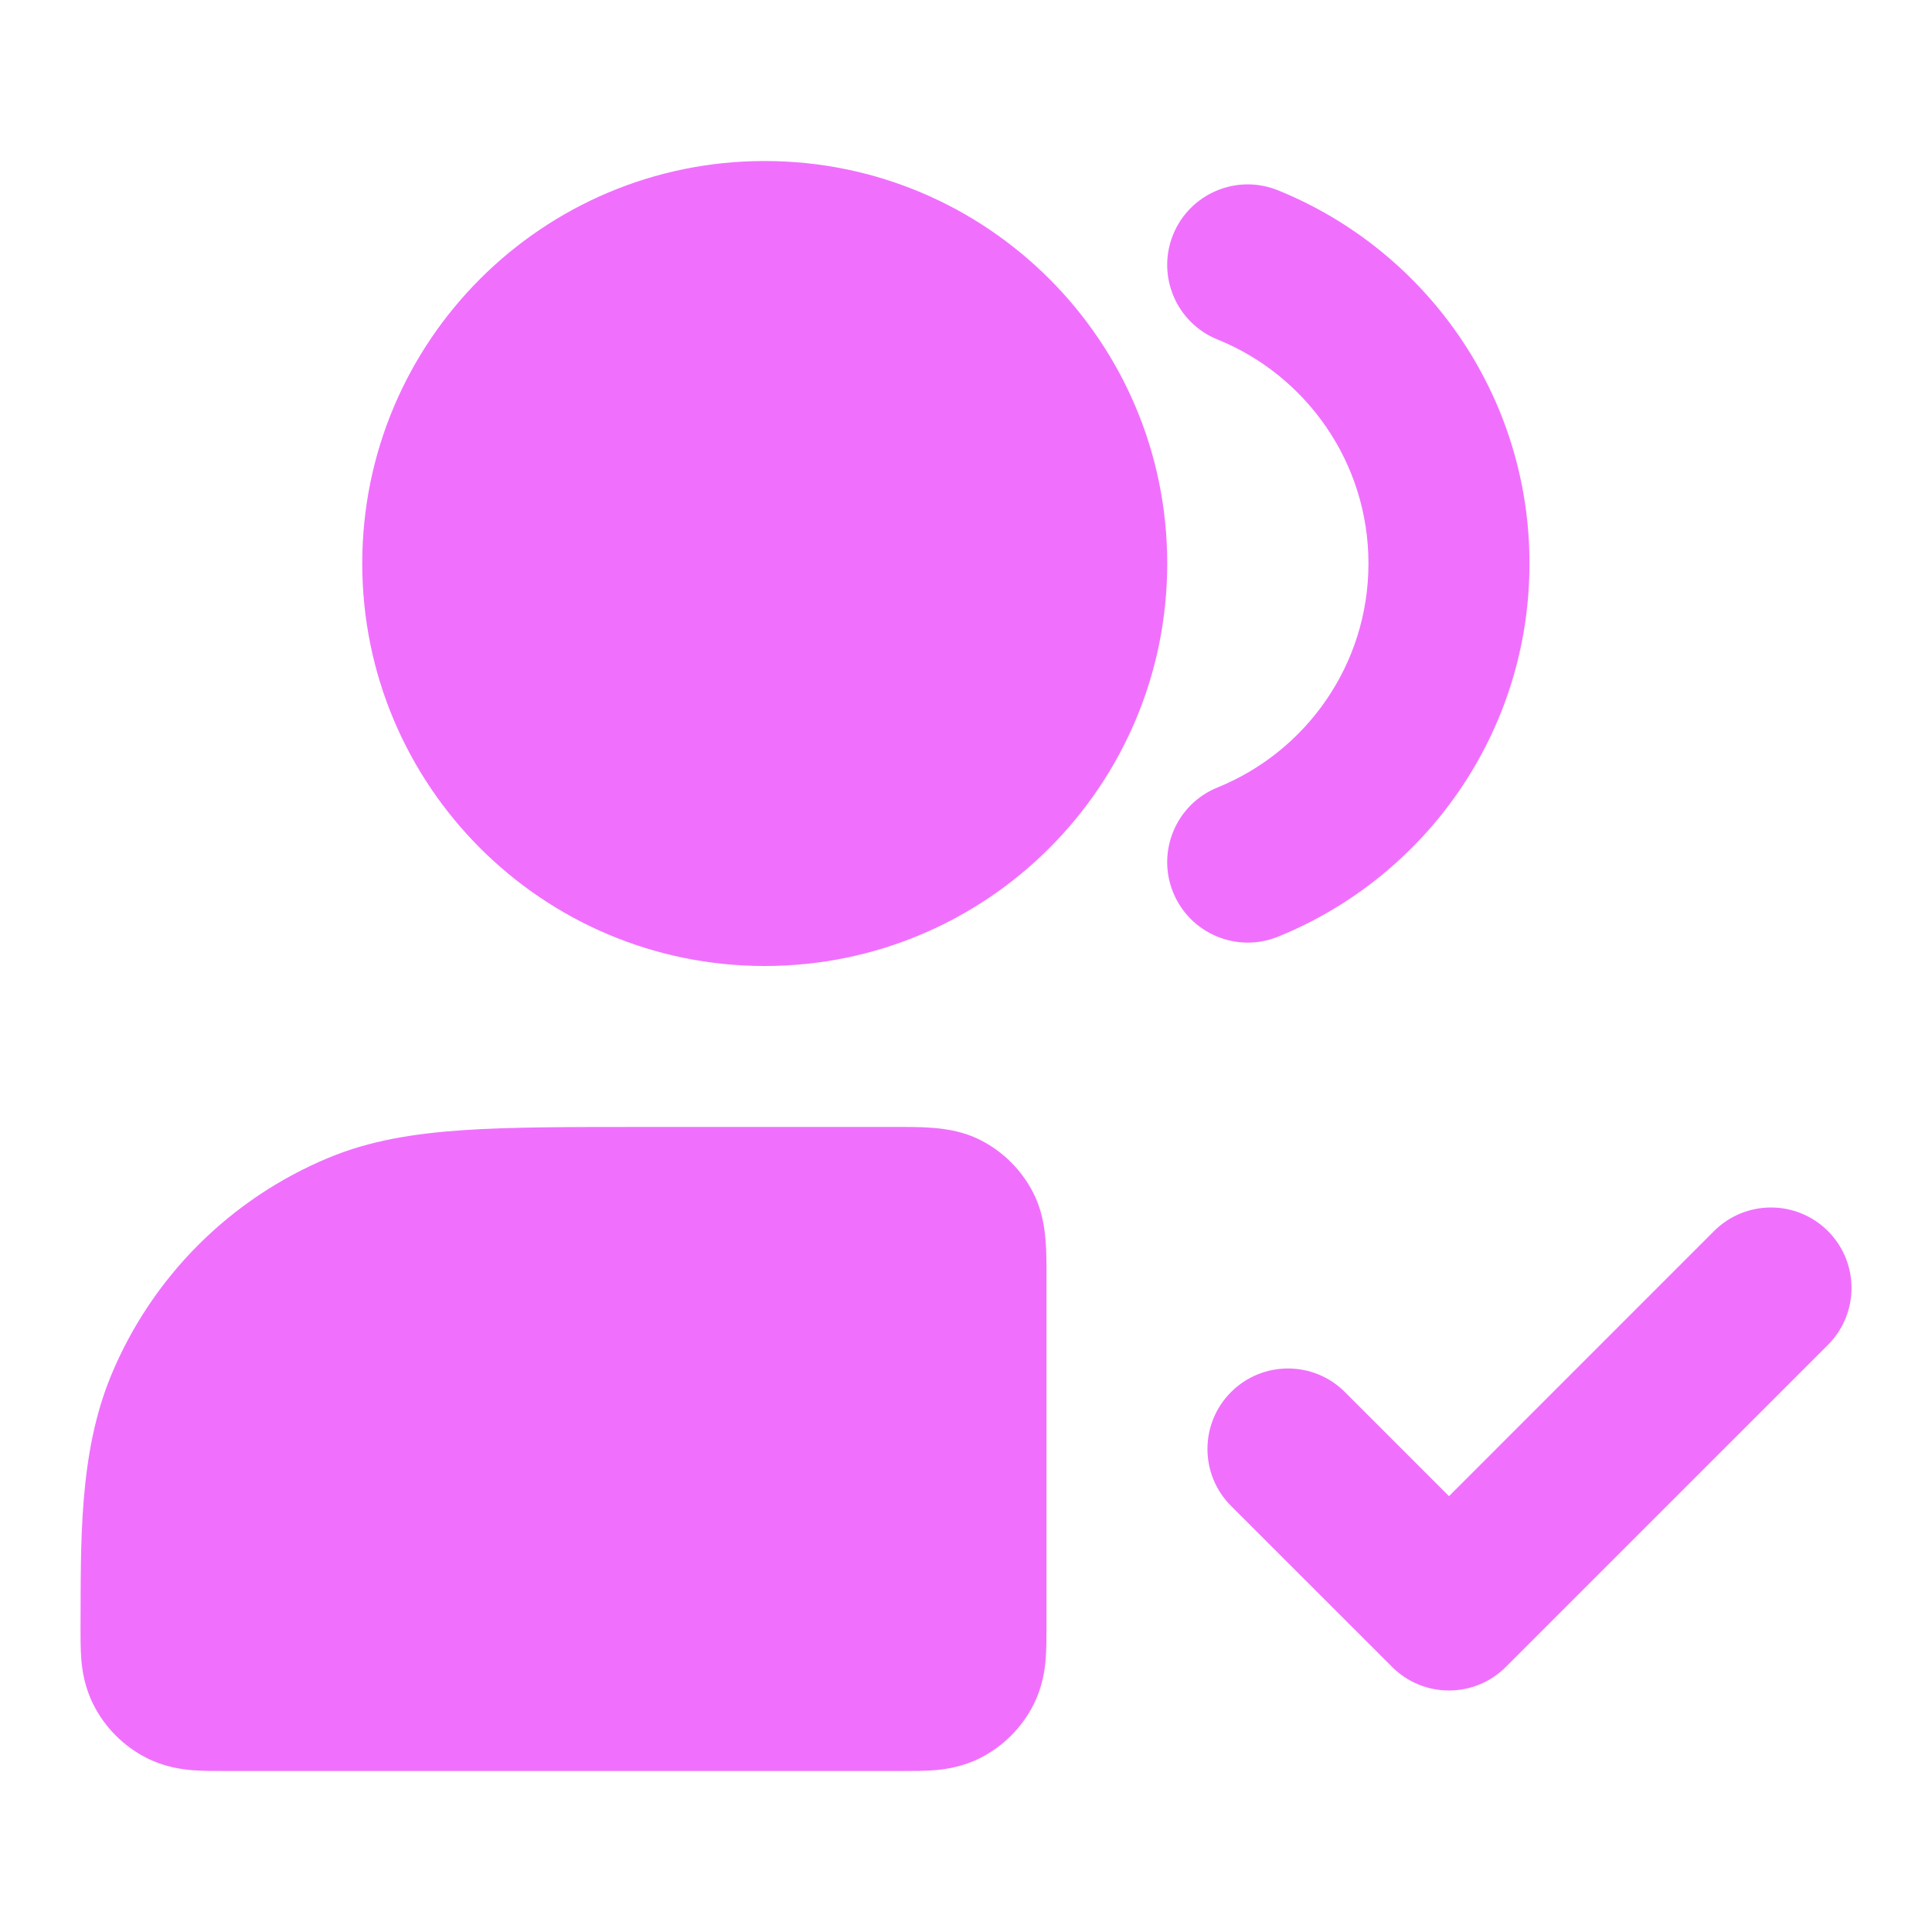
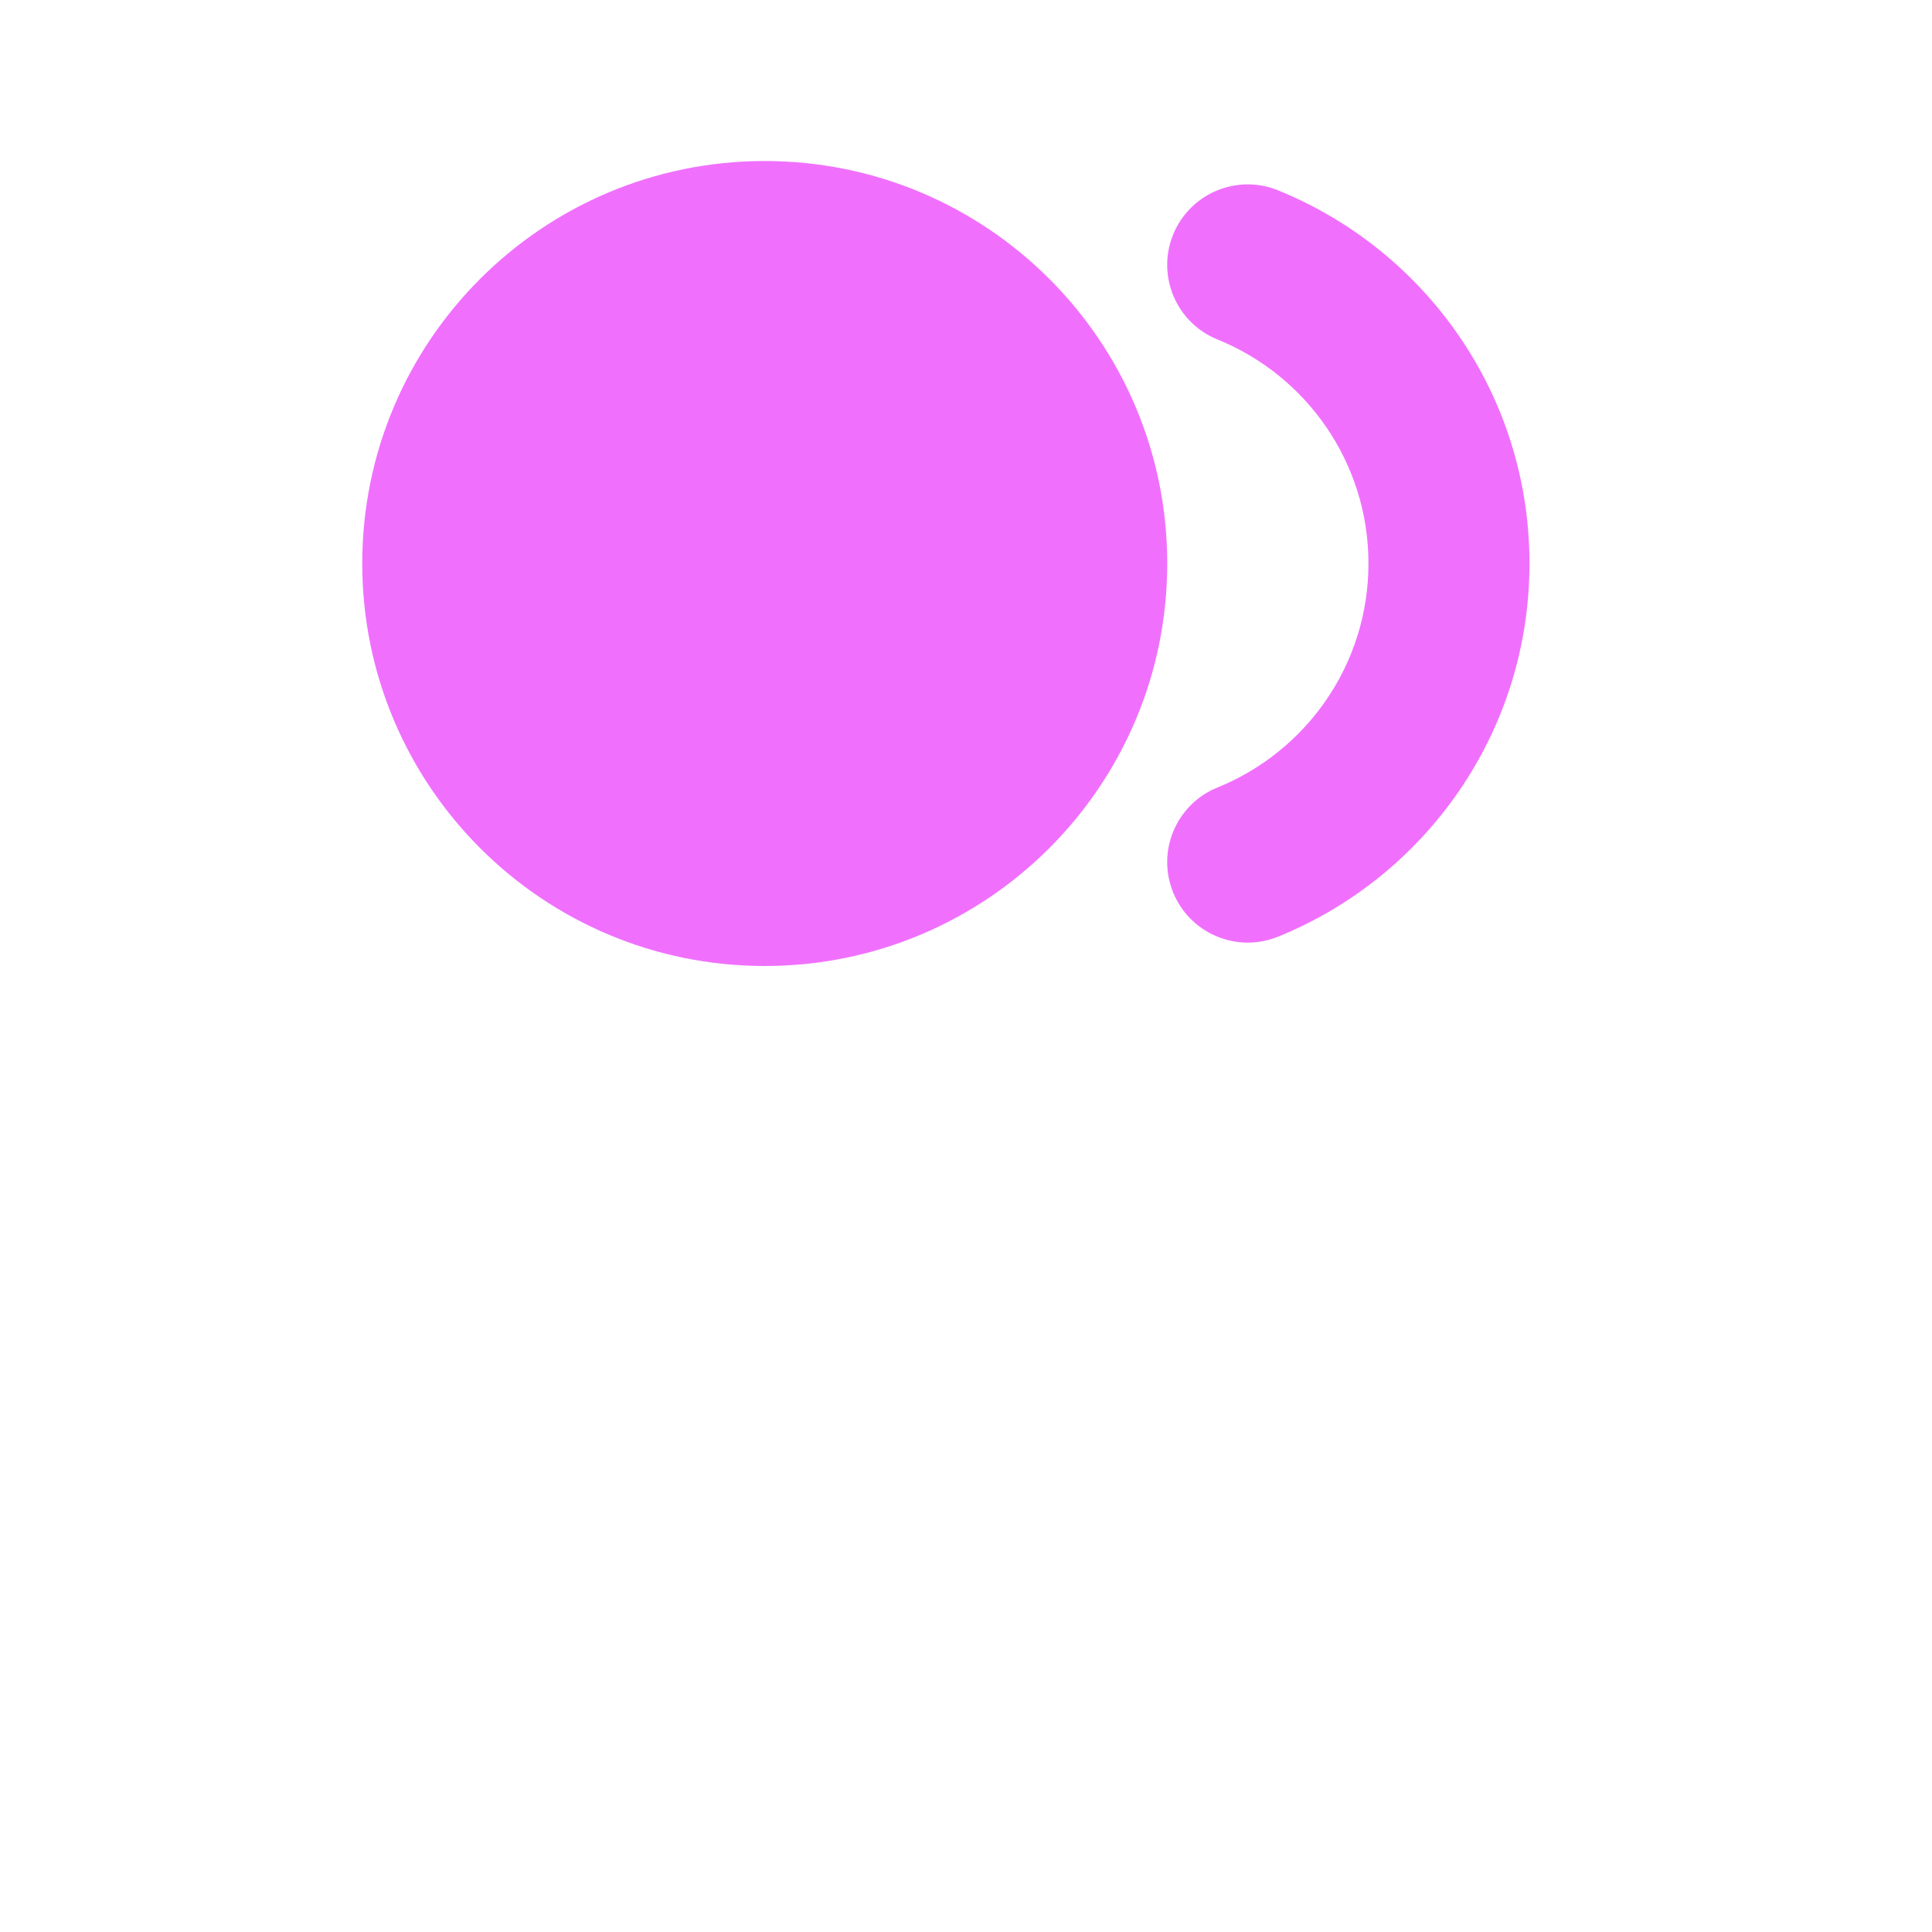
<svg xmlns="http://www.w3.org/2000/svg" width="32" height="32" viewBox="0 0 32 32" fill="none">
-   <path fill-rule="evenodd" clip-rule="evenodd" d="M16.241 18.884C16.617 19.076 16.923 19.382 17.115 19.759C17.319 20.159 17.333 20.597 17.333 21.036C17.333 21.046 17.333 21.056 17.333 21.067C17.333 23.032 17.332 24.998 17.333 26.964C17.333 27.123 17.333 27.312 17.32 27.48C17.304 27.673 17.263 27.951 17.115 28.241C16.923 28.617 16.617 28.923 16.241 29.115C15.95 29.263 15.673 29.304 15.479 29.32C15.312 29.333 15.123 29.333 14.964 29.333C11.21 29.332 7.456 29.332 3.702 29.333C3.543 29.333 3.353 29.333 3.185 29.32C2.991 29.304 2.713 29.263 2.422 29.114C2.045 28.921 1.739 28.613 1.548 28.235C1.401 27.945 1.361 27.667 1.346 27.473C1.333 27.305 1.334 27.116 1.334 26.958C1.341 25.572 1.3 24.087 1.84 22.782C2.517 21.148 3.815 19.851 5.448 19.174C6.128 18.892 6.846 18.776 7.657 18.72C8.447 18.666 9.417 18.666 10.619 18.666C12.067 18.666 13.516 18.667 14.964 18.666C15.403 18.666 15.84 18.68 16.241 18.884Z" fill="#F070FD" />
-   <path fill-rule="evenodd" clip-rule="evenodd" d="M30.276 20.39C30.797 20.911 30.797 21.755 30.276 22.276L24.942 27.609C24.422 28.13 23.578 28.13 23.057 27.609L20.39 24.943C19.869 24.422 19.869 23.578 20.39 23.057C20.911 22.536 21.755 22.536 22.276 23.057L24 24.781L28.39 20.39C28.911 19.87 29.755 19.87 30.276 20.39Z" fill="#F070FD" />
  <path fill-rule="evenodd" clip-rule="evenodd" d="M19.43 3.887C19.707 3.205 20.484 2.875 21.167 3.152C23.607 4.14 25.333 6.533 25.333 9.333C25.333 12.133 23.607 14.527 21.167 15.515C20.484 15.791 19.707 15.462 19.43 14.779C19.154 14.097 19.483 13.319 20.166 13.043C21.634 12.448 22.666 11.01 22.666 9.333C22.666 7.657 21.634 6.218 20.166 5.623C19.483 5.347 19.154 4.57 19.43 3.887Z" fill="#F070FD" />
-   <path fill-rule="evenodd" clip-rule="evenodd" d="M6 9.333C6 5.651 8.984 2.667 12.666 2.667C16.348 2.667 19.333 5.651 19.333 9.333C19.333 13.015 16.348 16 12.666 16C8.984 16 6 13.015 6 9.333Z" fill="#F070FD" />
+   <path fill-rule="evenodd" clip-rule="evenodd" d="M6 9.333C6 5.651 8.984 2.667 12.666 2.667C16.348 2.667 19.333 5.651 19.333 9.333C19.333 13.015 16.348 16 12.666 16C8.984 16 6 13.015 6 9.333" fill="#F070FD" />
</svg>